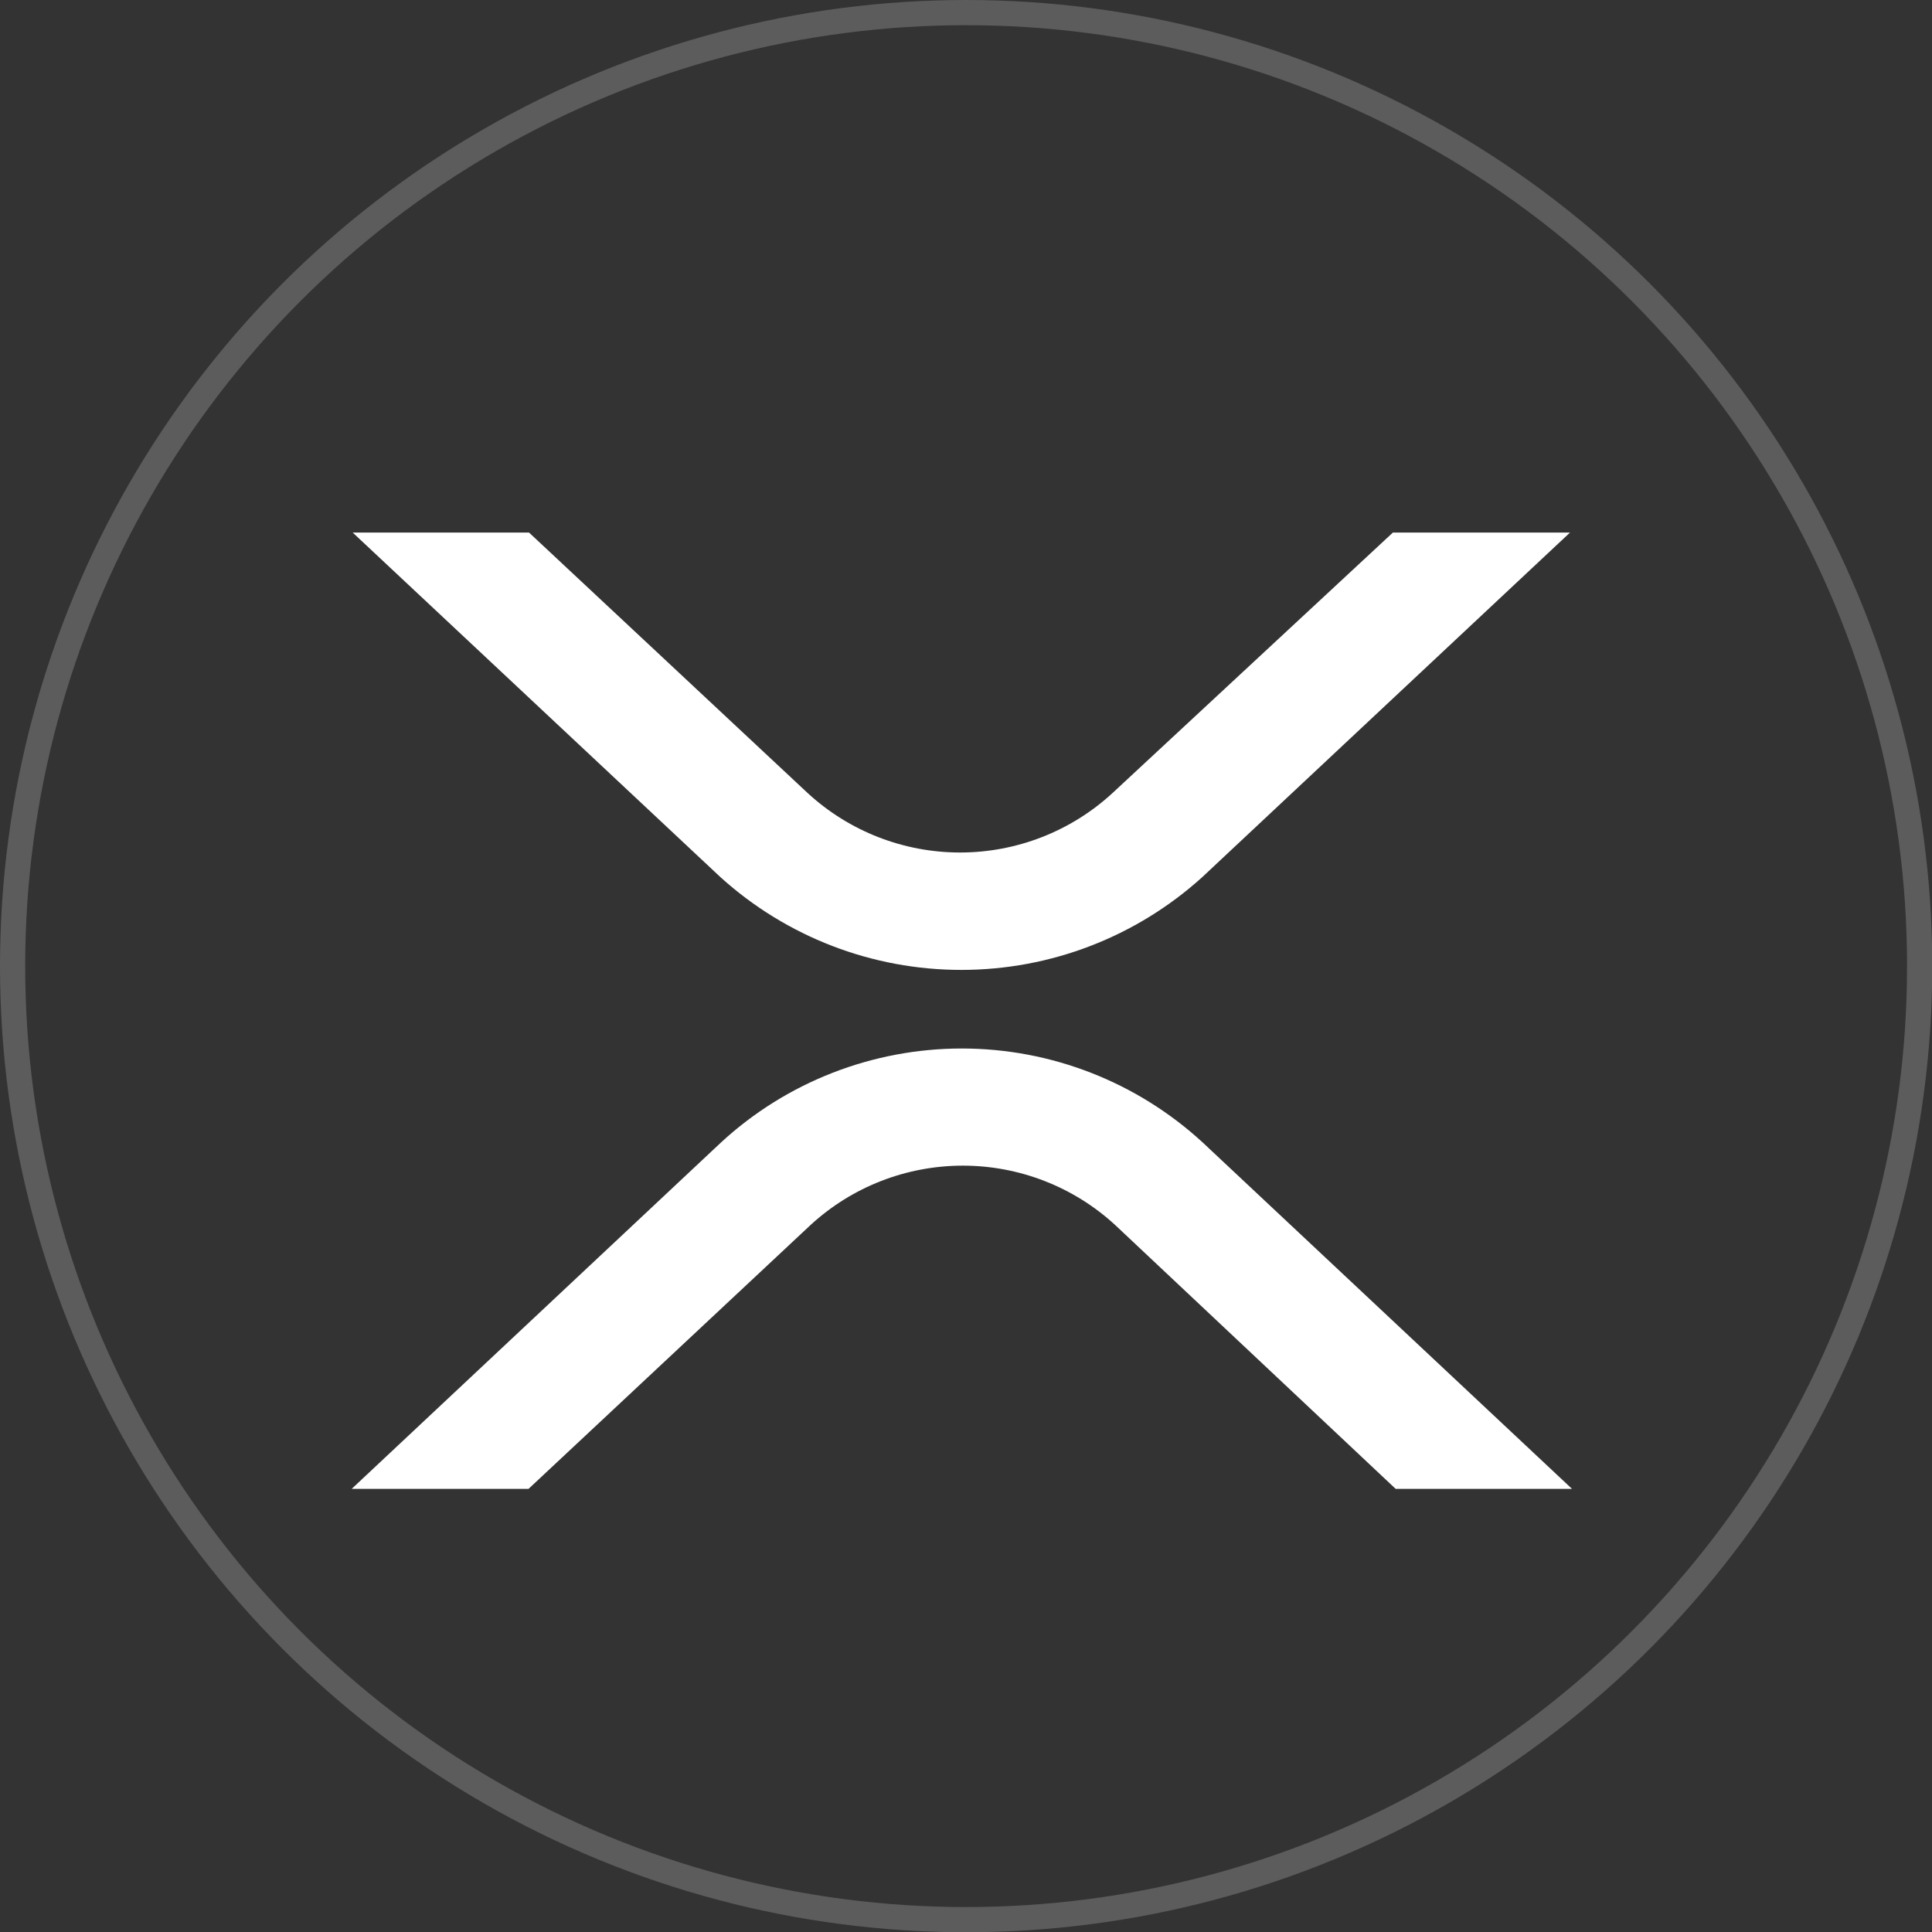
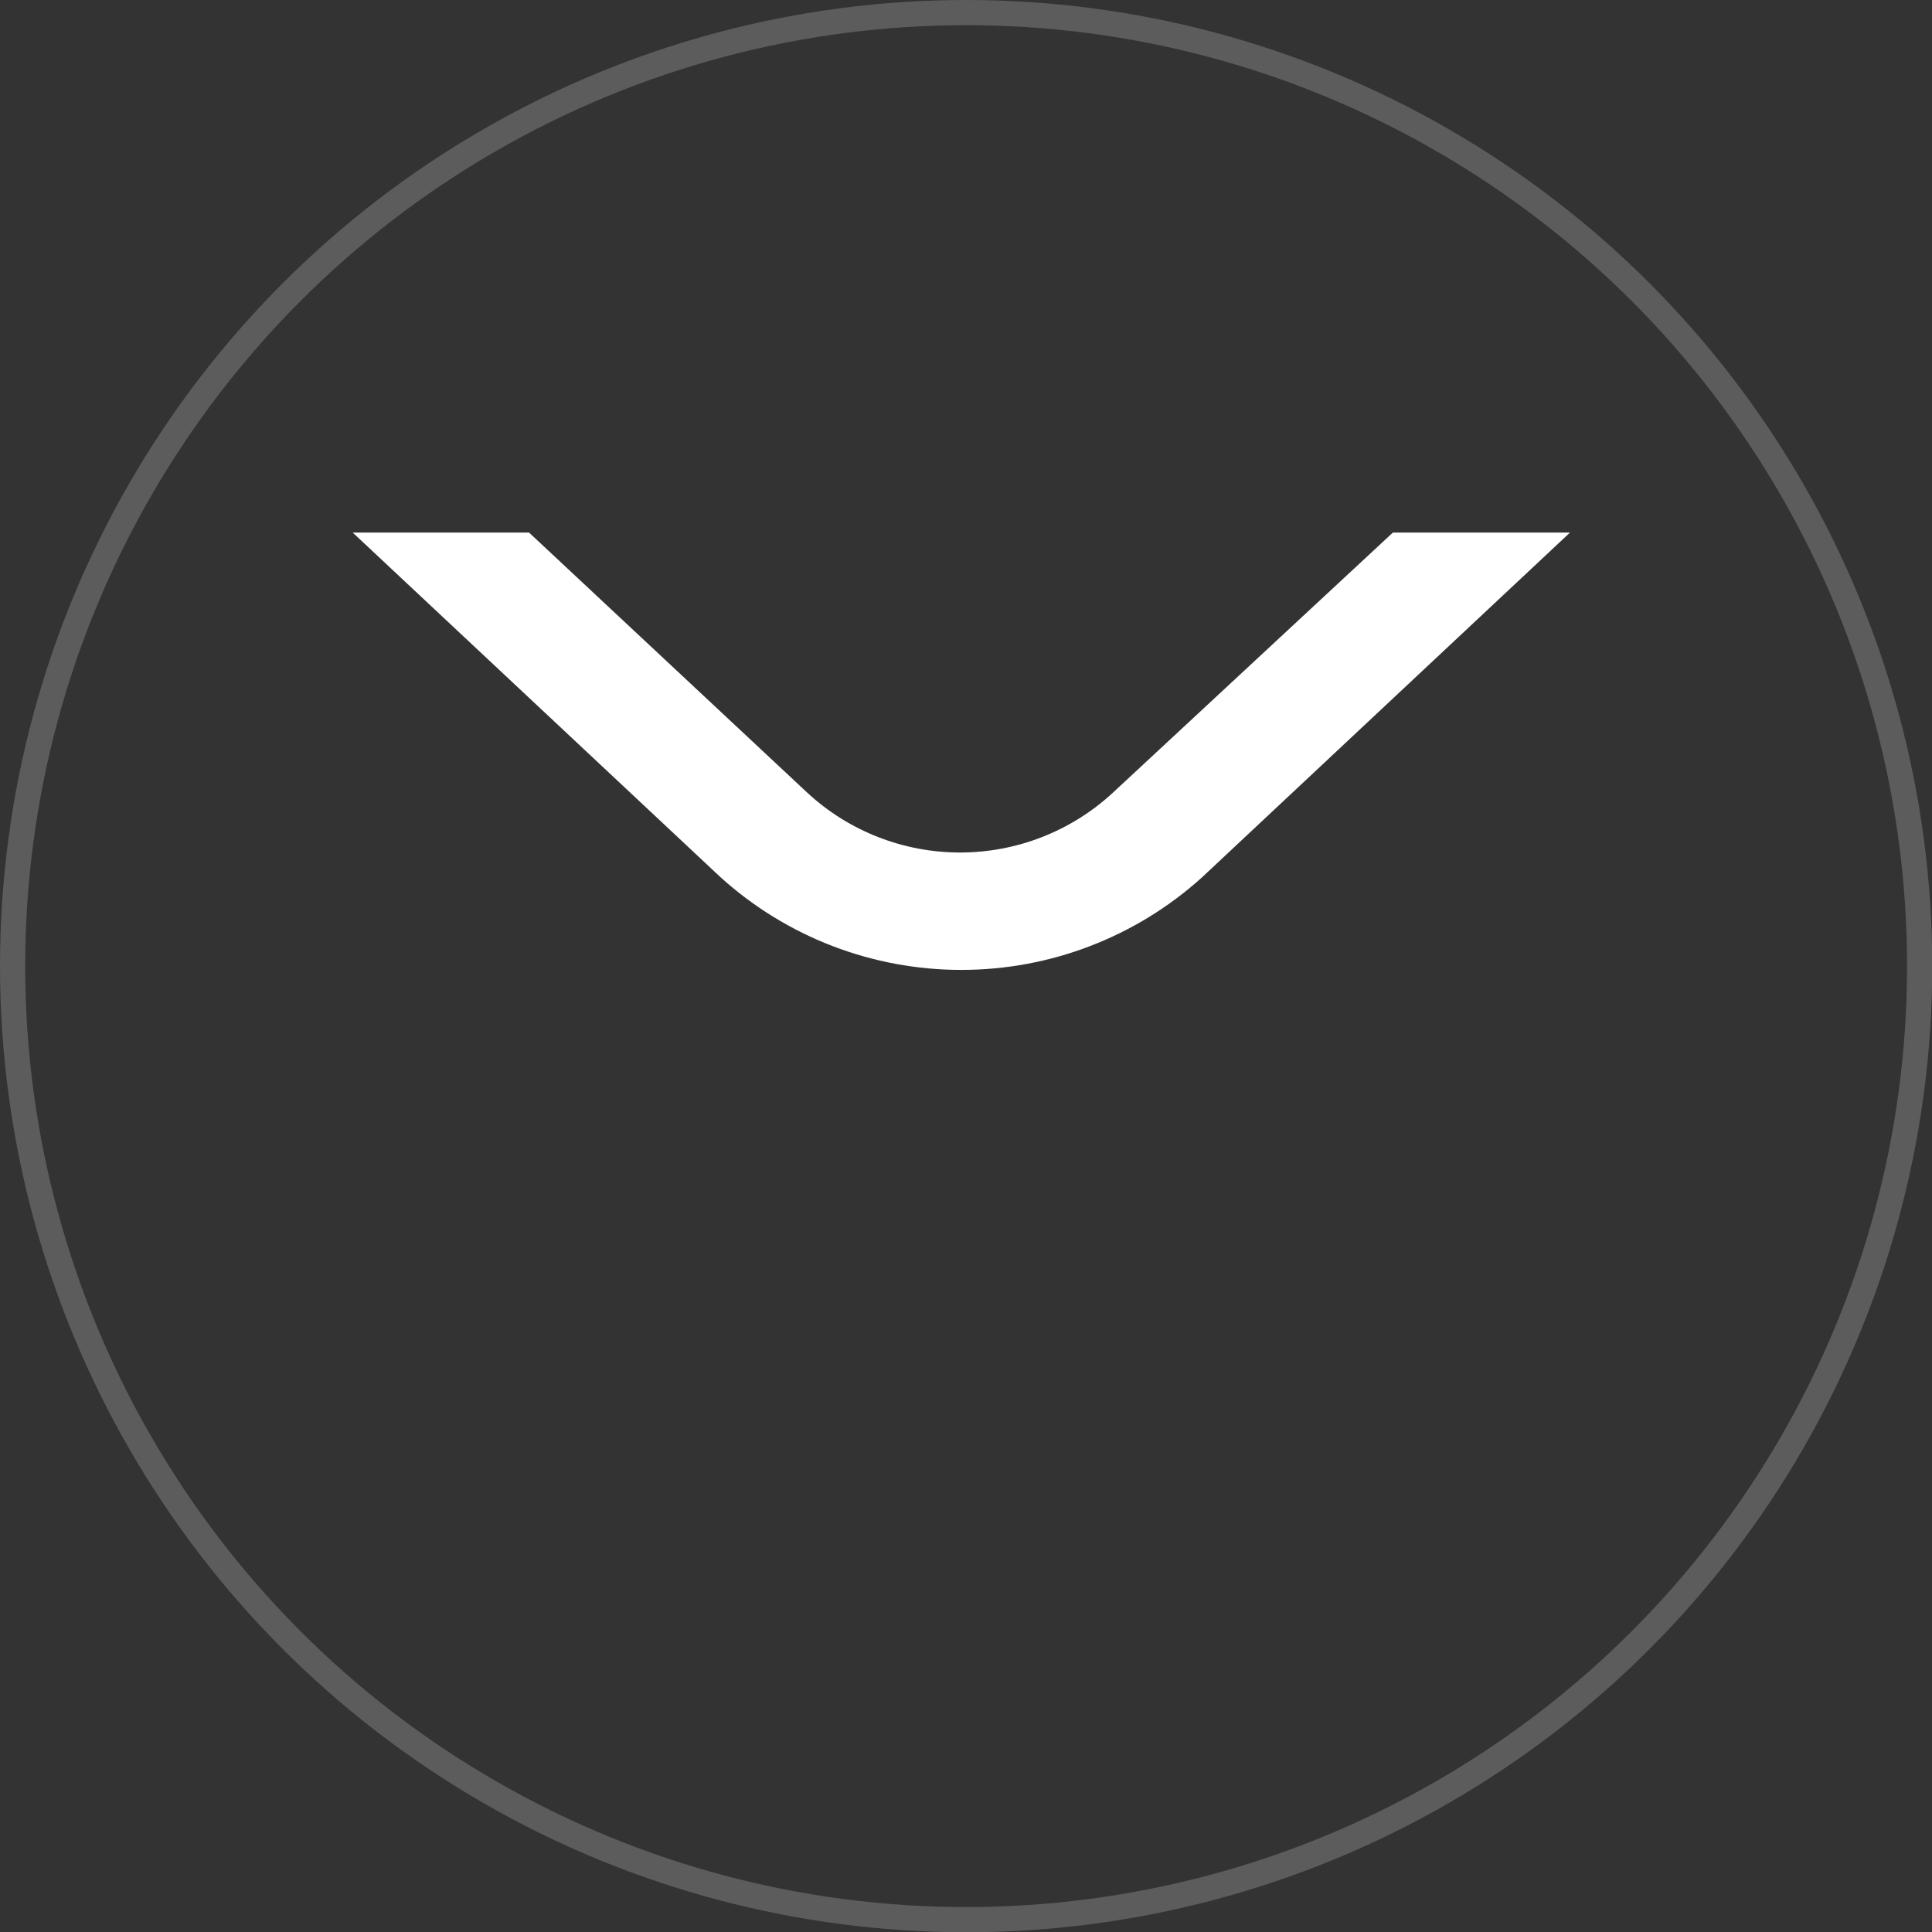
<svg xmlns="http://www.w3.org/2000/svg" id="Layer_2" viewBox="0 0 76.69 76.69">
  <rect x="0" y="0" width="76.69" height="76.69" fill="#333333" stroke="none" />
  <defs>
    <style>      .cls-1 {        fill: #fff;      }      .cls-2 {        fill: none;        stroke: rgba(255, 255, 255, .2);      }    </style>
  </defs>
  <g id="Layer_1-2" data-name="Layer_1">
    <circle class="cls-2" cx="38.35" cy="38.35" r="37.85" />
    <g>
      <path class="cls-1" d="M55.32,21.14h7l-14.6,13.68c-2.62,2.37-6.02,3.68-9.56,3.68s-6.94-1.31-9.56-3.68l-14.6-13.68h7l11.06,10.34c1.65,1.52,3.81,2.36,6.05,2.36s4.4-.84,6.05-2.36l11.13-10.34Z" />
-       <path class="cls-1" d="M20.96,59.1h-7l14.66-13.75c2.6-2.4,6.02-3.73,9.56-3.73s6.95,1.33,9.56,3.73l14.66,13.75h-7l-11.13-10.47c-1.65-1.52-3.81-2.36-6.05-2.36s-4.4.84-6.05,2.36l-11.19,10.47Z" />
    </g>
  </g>
</svg>